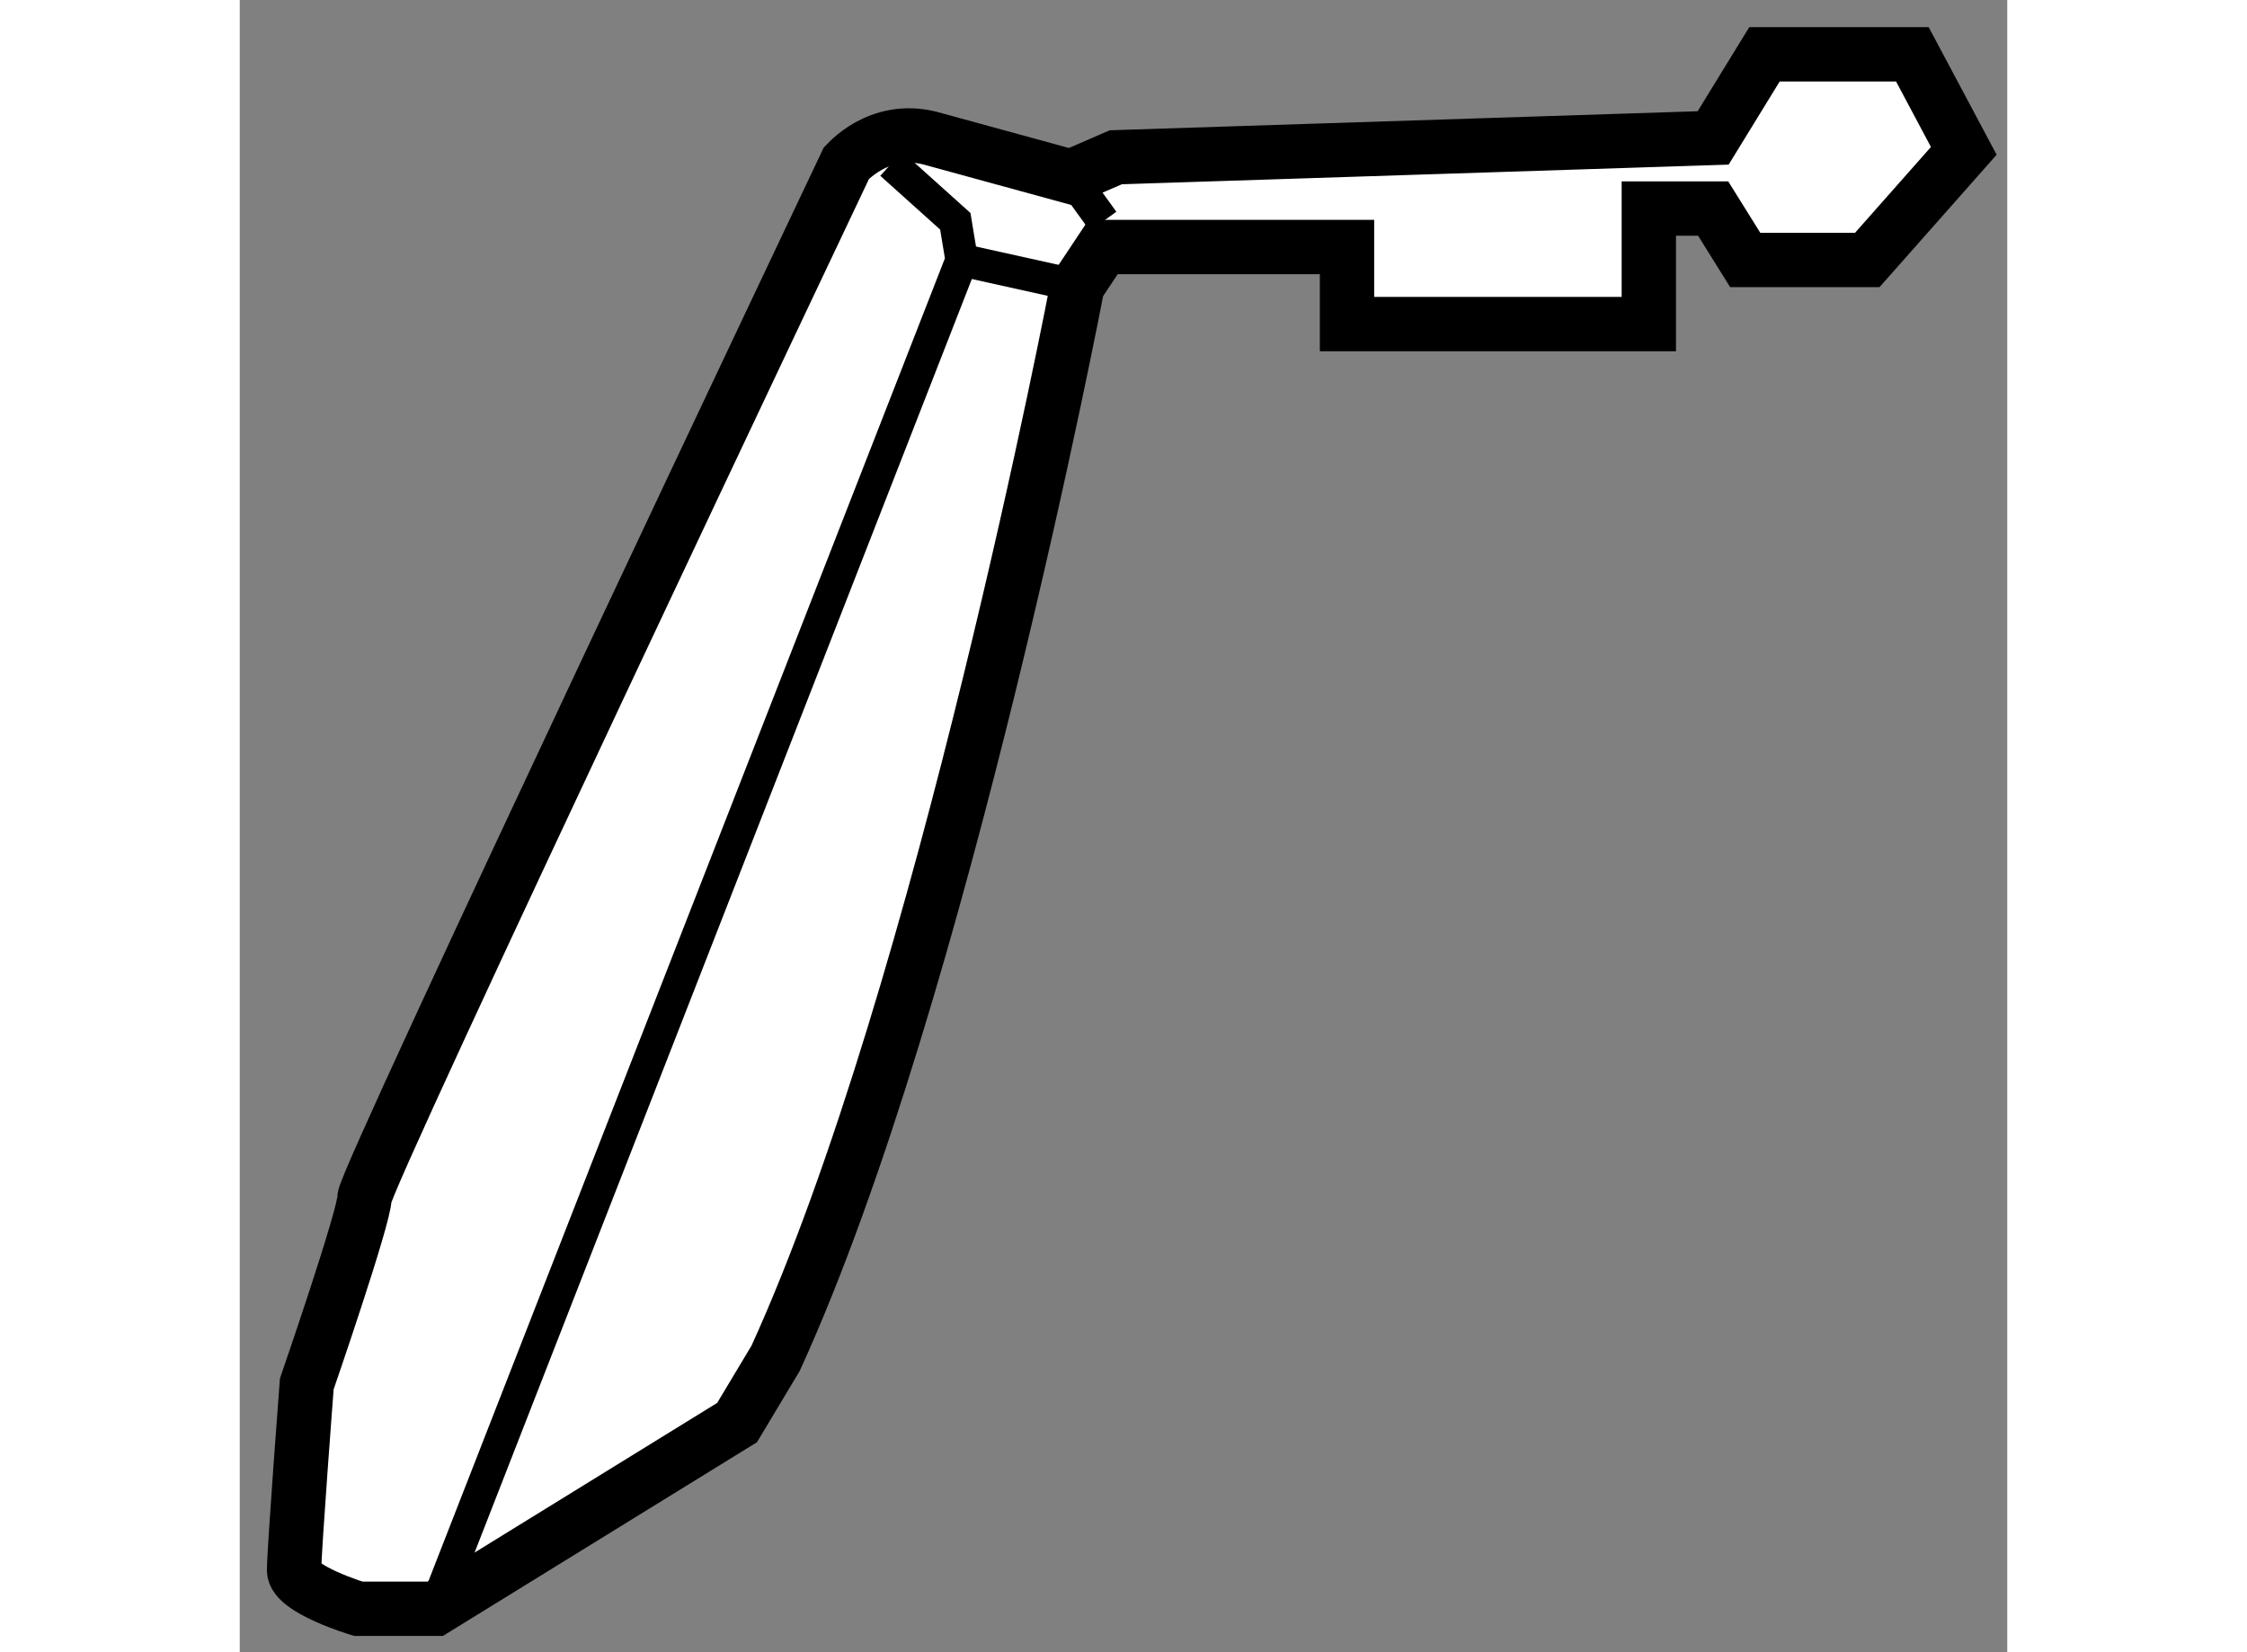
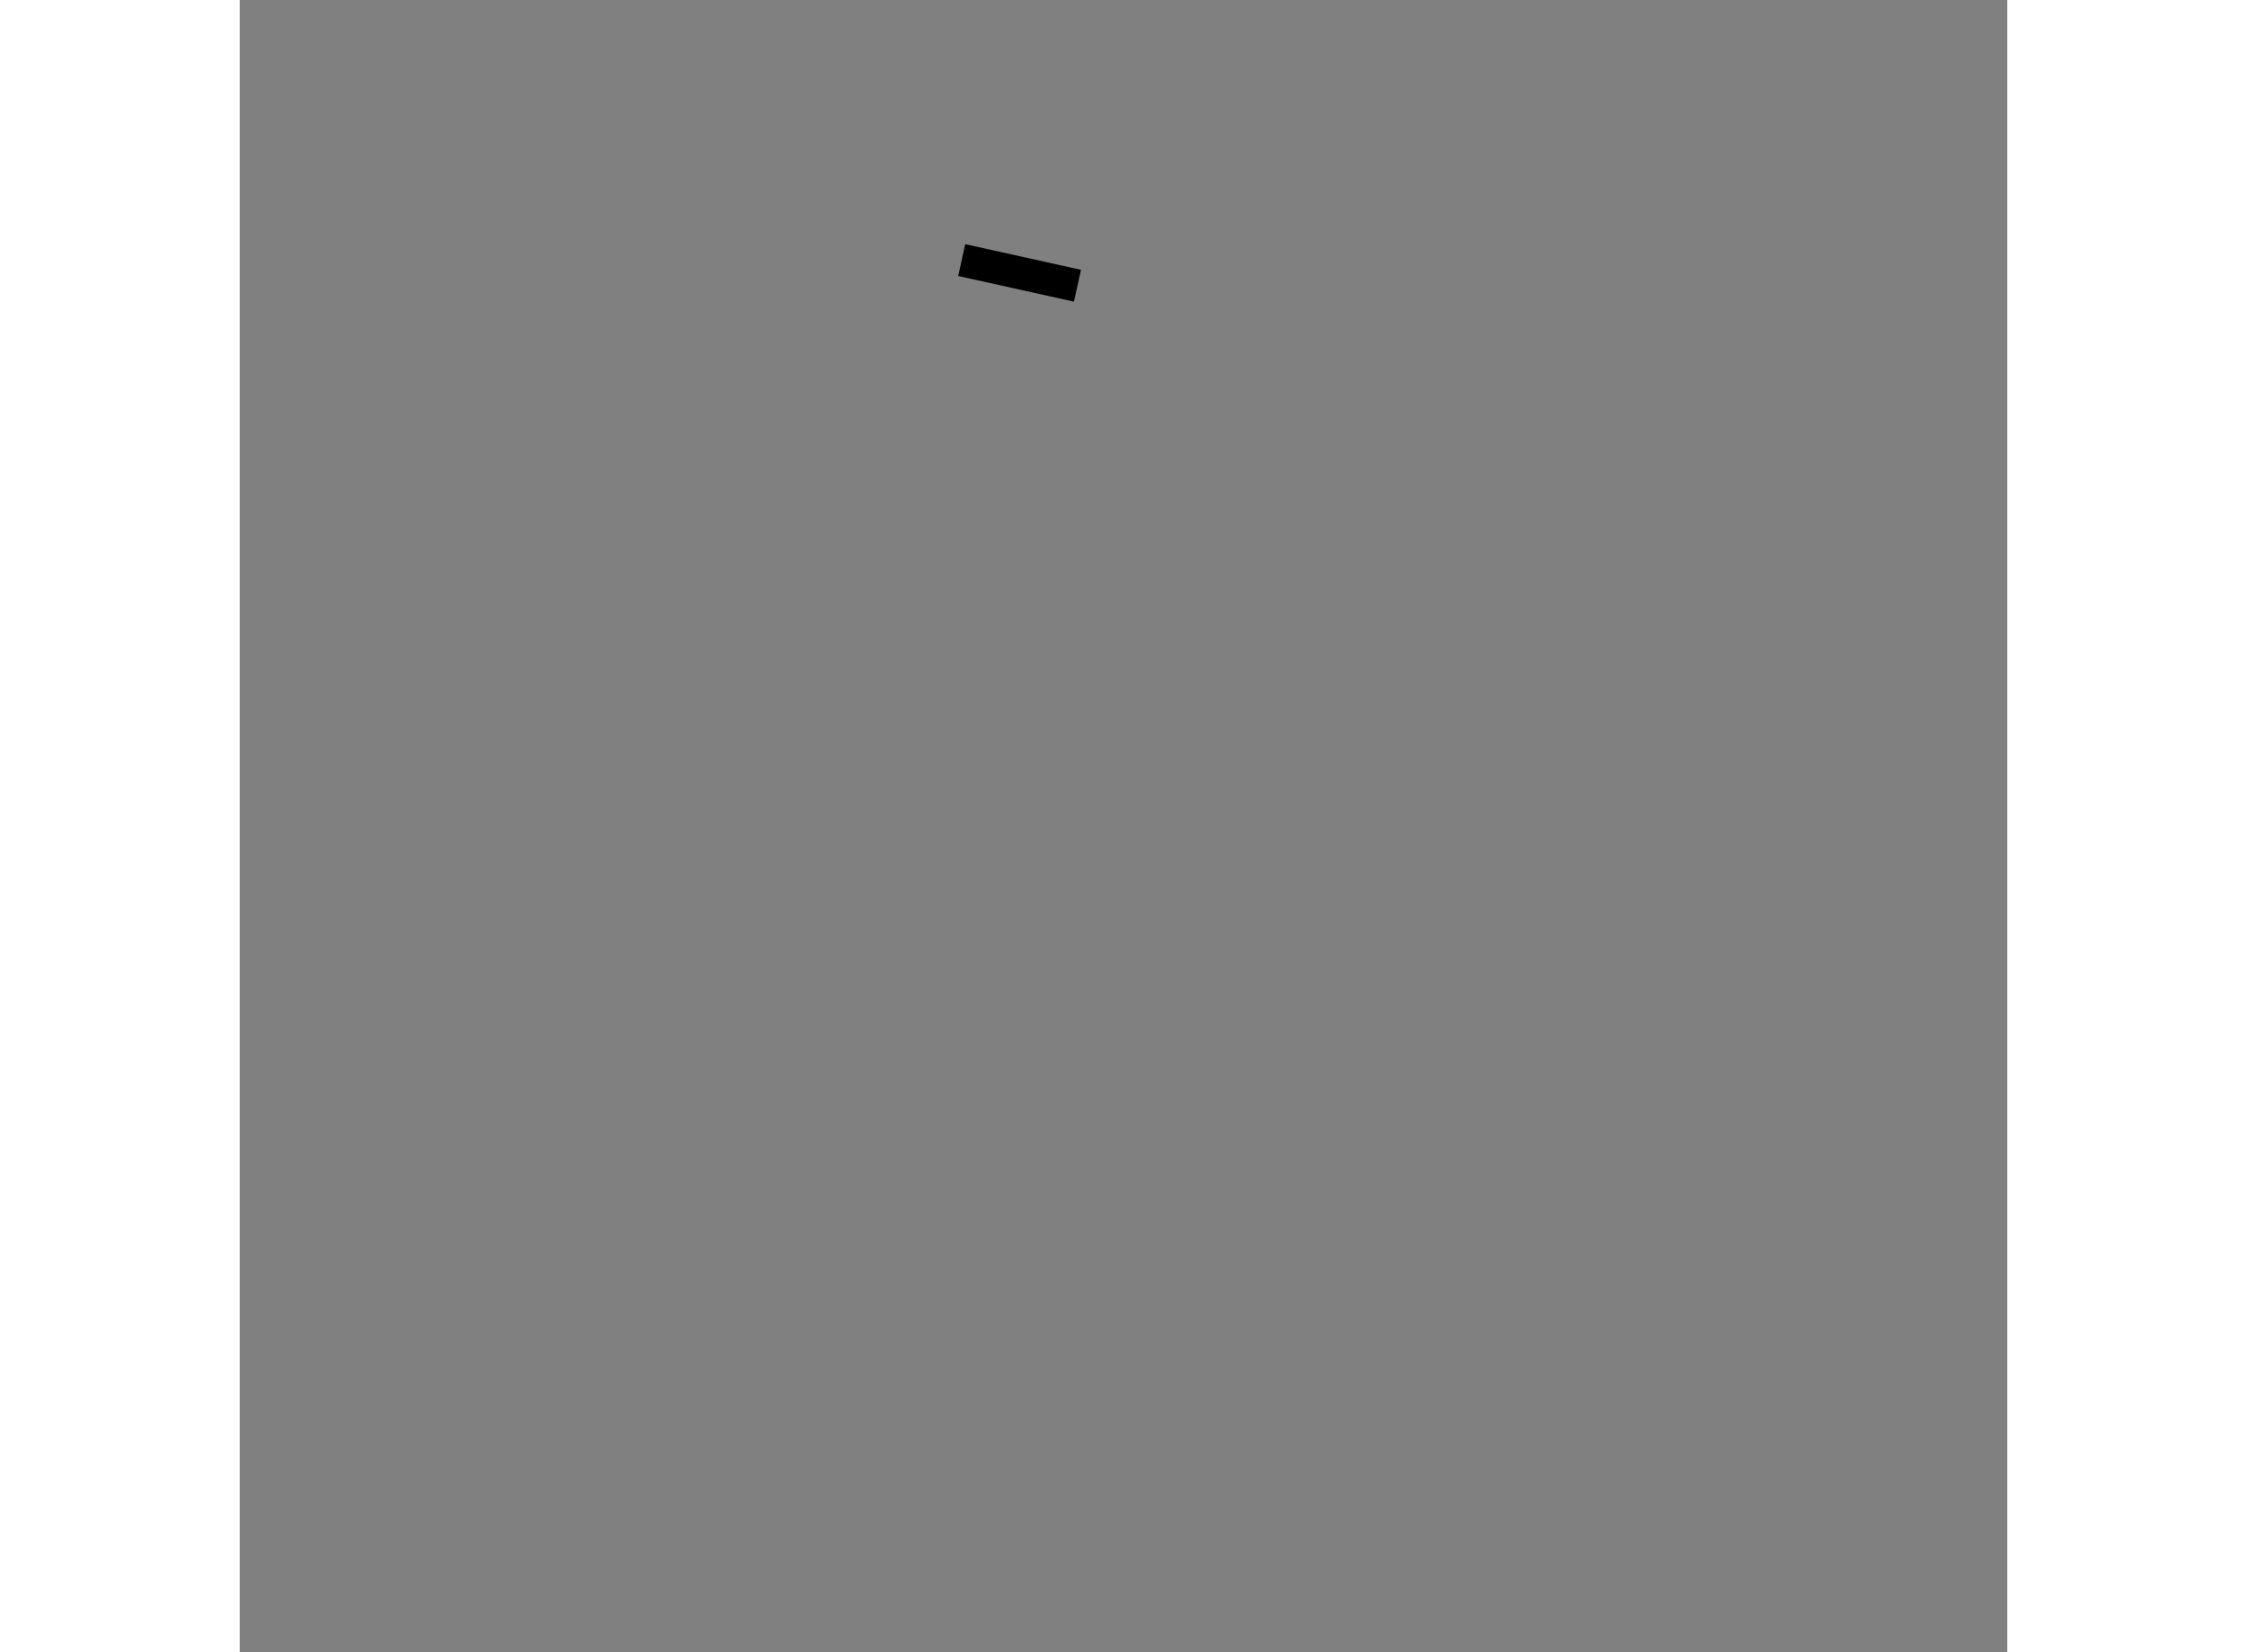
<svg xmlns="http://www.w3.org/2000/svg" version="1.1" x="0px" y="0px" width="244.8px" height="180px" viewBox="136.39 83.436 16.263 15.202" enable-background="new 0 0 244.8 180" xml:space="preserve">
  <rect x="136.39" y="83.436" width="16.263" height="15.202" fill="#808080" stroke="none" />
  <g>
-     <path fill="#FFFFFF" stroke="#000000" stroke-width="0.5" d="M142.738,84.706l1.3,0.356l0.413-0.179l5.496-0.178l0.472-0.769     h1.361l0.473,0.888l-0.888,1.004l0,0h-1.123l-0.295-0.473h-0.592v1.063h-2.777v-0.709h-2.244l-0.236,0.355     c0,0-1.239,6.5-2.777,9.869l-0.355,0.592l-2.777,1.713h-0.709c0,0-0.59-0.178-0.59-0.354c0-0.18,0.117-1.715,0.117-1.715     s0.531-1.537,0.531-1.713c0-0.178,4.432-9.515,4.432-9.515S142.266,84.589,142.738,84.706z" />
-     <polyline fill="none" stroke="#000000" stroke-width="0.3" points="142.384,84.942 142.974,85.472 143.033,85.829 138.188,98.238        " />
-     <line fill="none" stroke="#000000" stroke-width="0.3" x1="144.038" y1="85.062" x2="144.334" y2="85.472" />
    <line fill="none" stroke="#000000" stroke-width="0.3" x1="143.033" y1="85.829" x2="144.098" y2="86.065" />
  </g>
</svg>